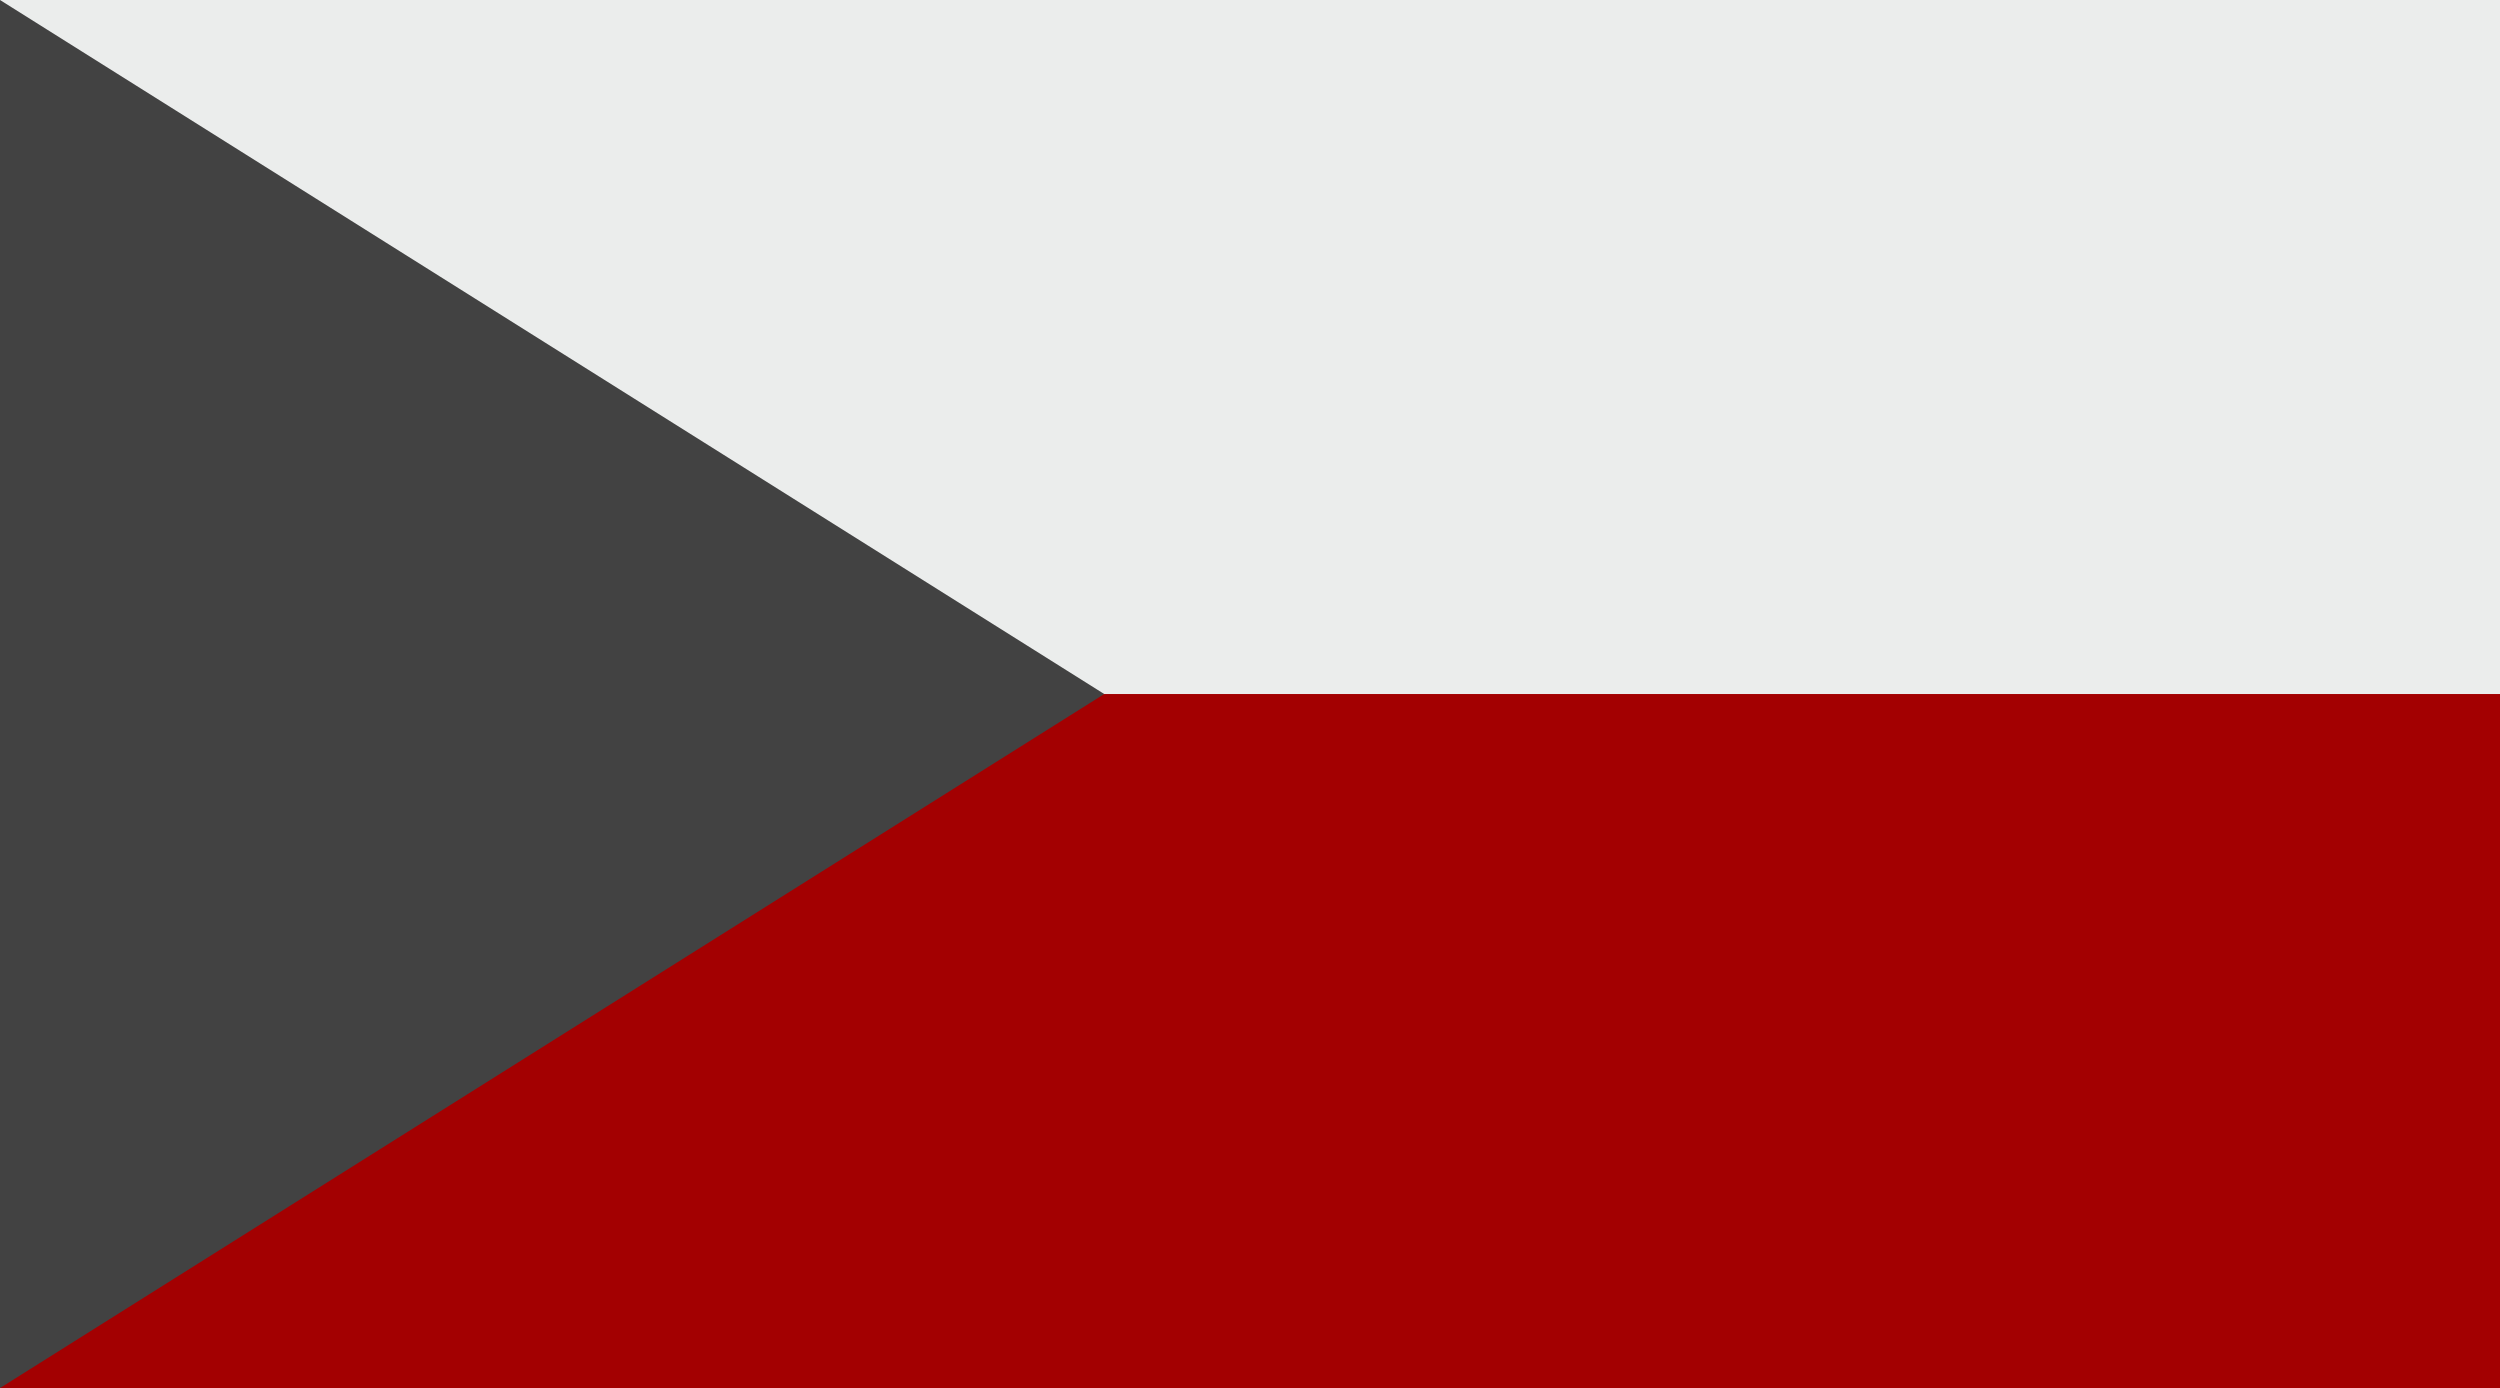
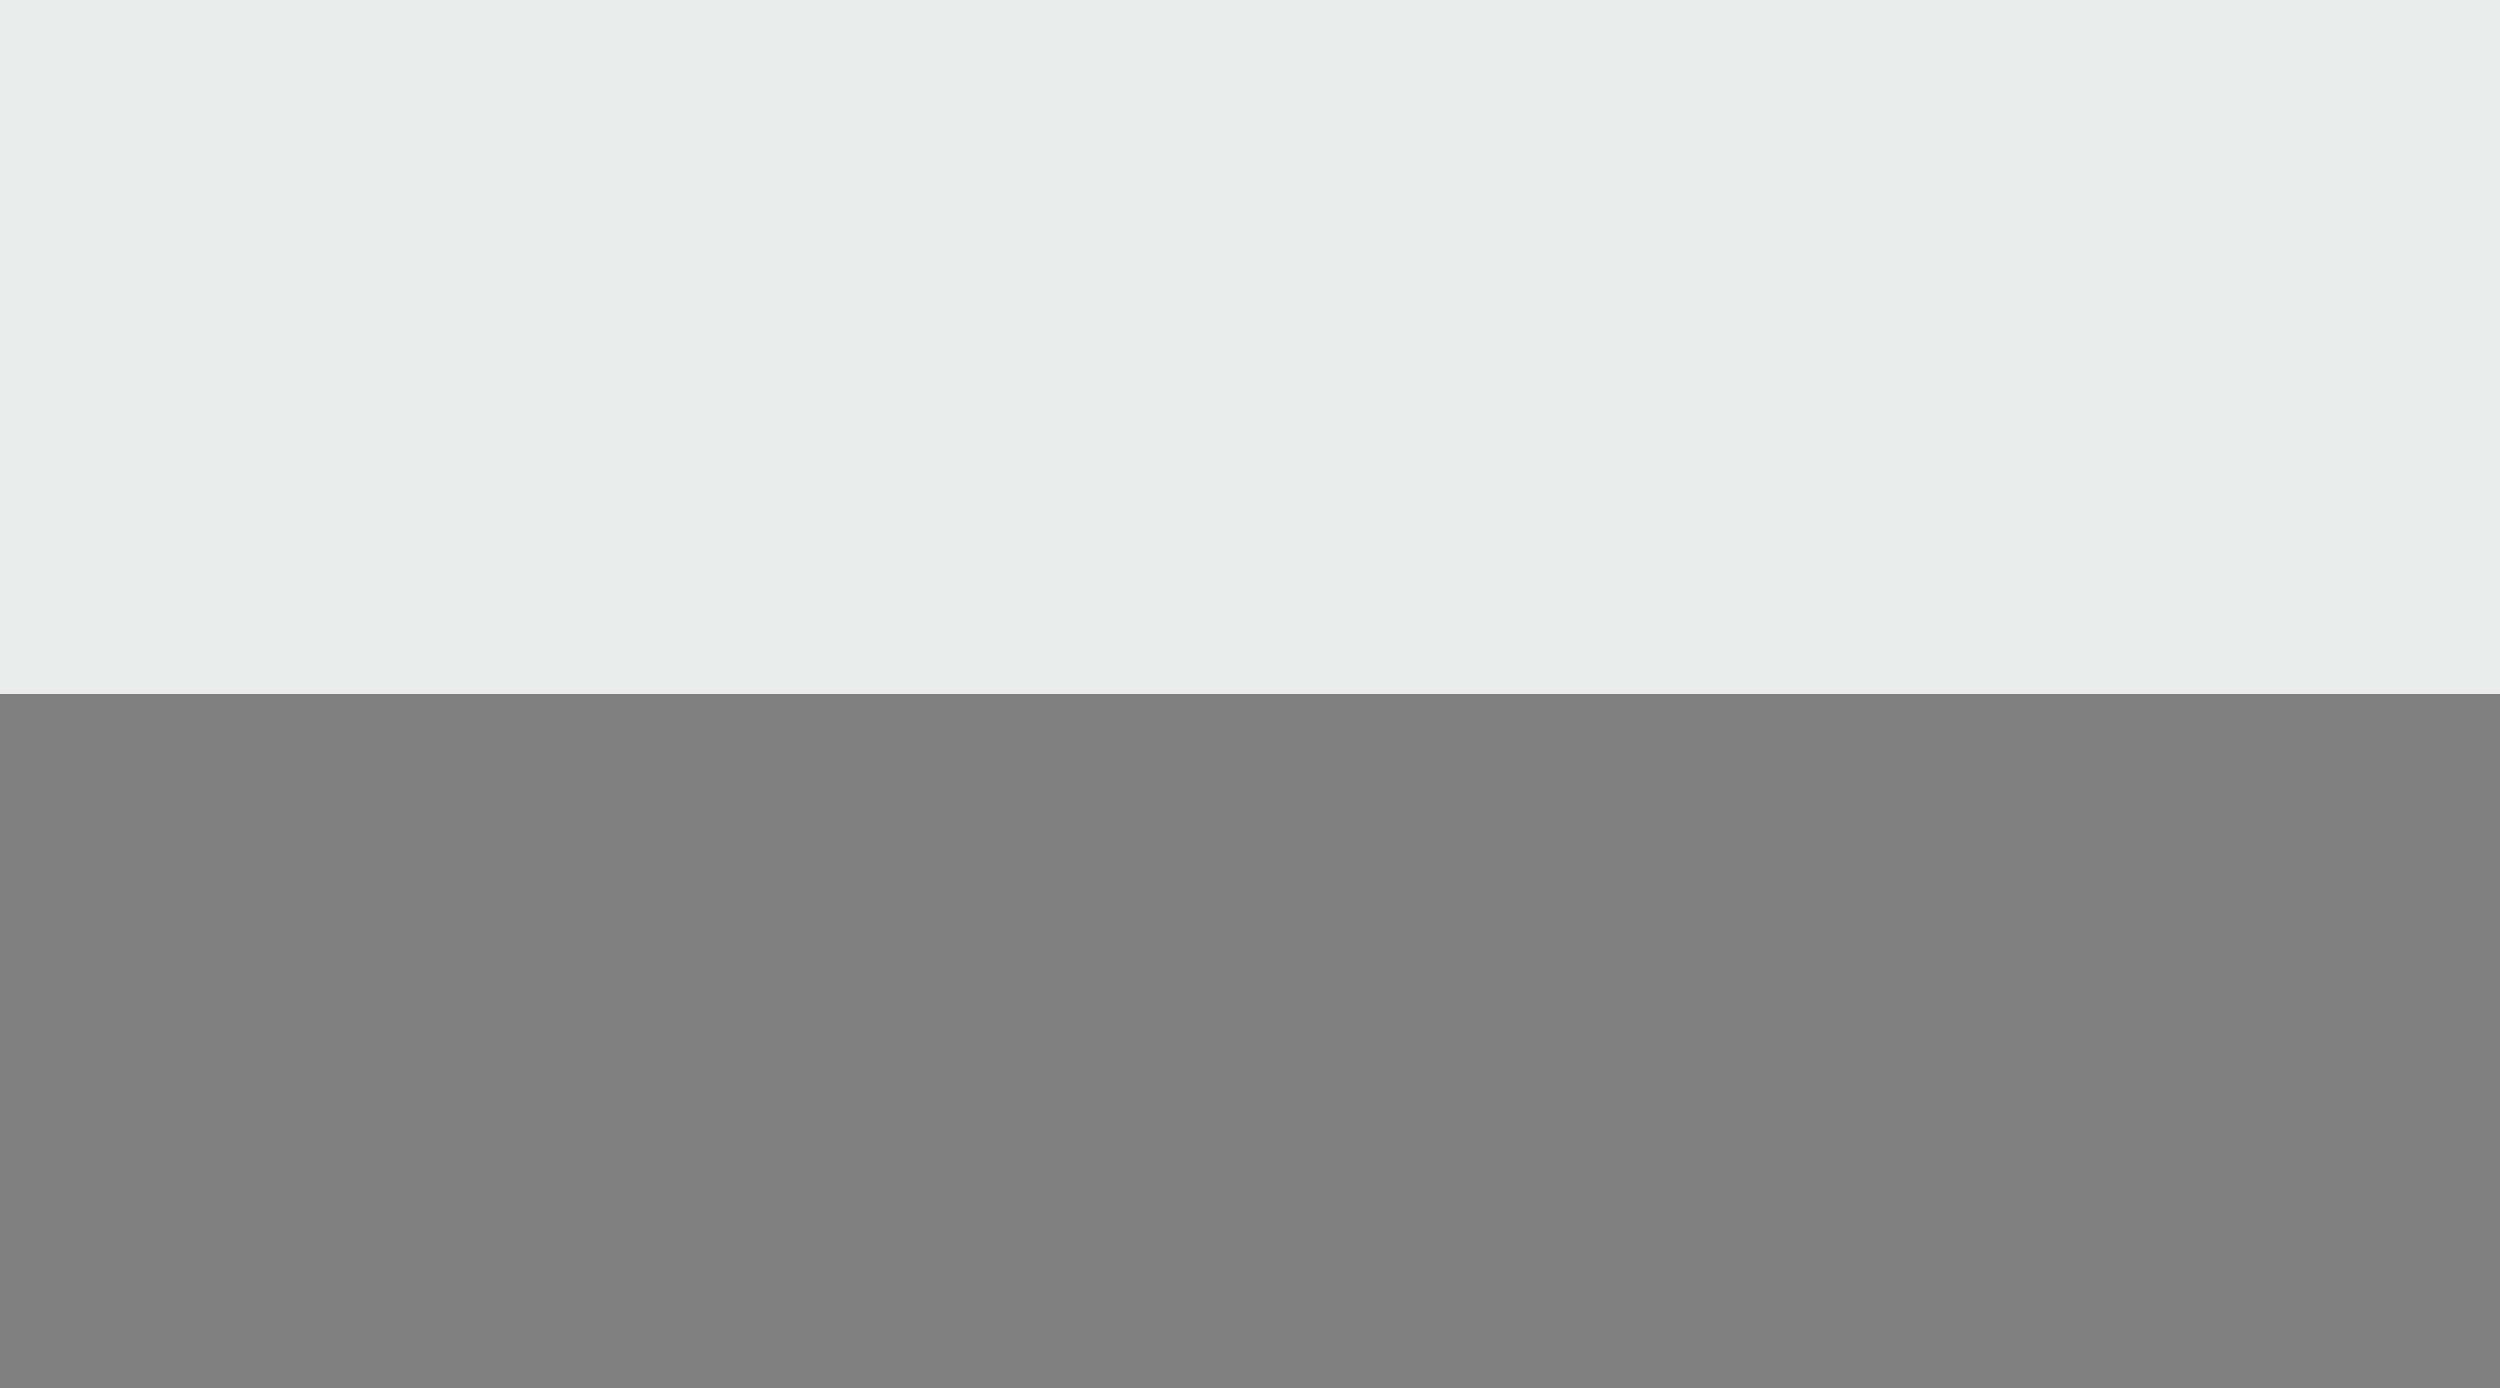
<svg xmlns="http://www.w3.org/2000/svg" width="1938" height="1076" viewBox="0 0 1938 1076" fill="none">
  <rect x="0" y="0" width="1938" height="1076" fill="#808080" stroke="none" />
-   <rect y="538" width="1938" height="538" fill="#A30001" />
  <rect width="1938" height="538" fill="#EBEDEC" />
-   <path d="M856 538L0 0V1076L856 538Z" fill="#424242" />
</svg>